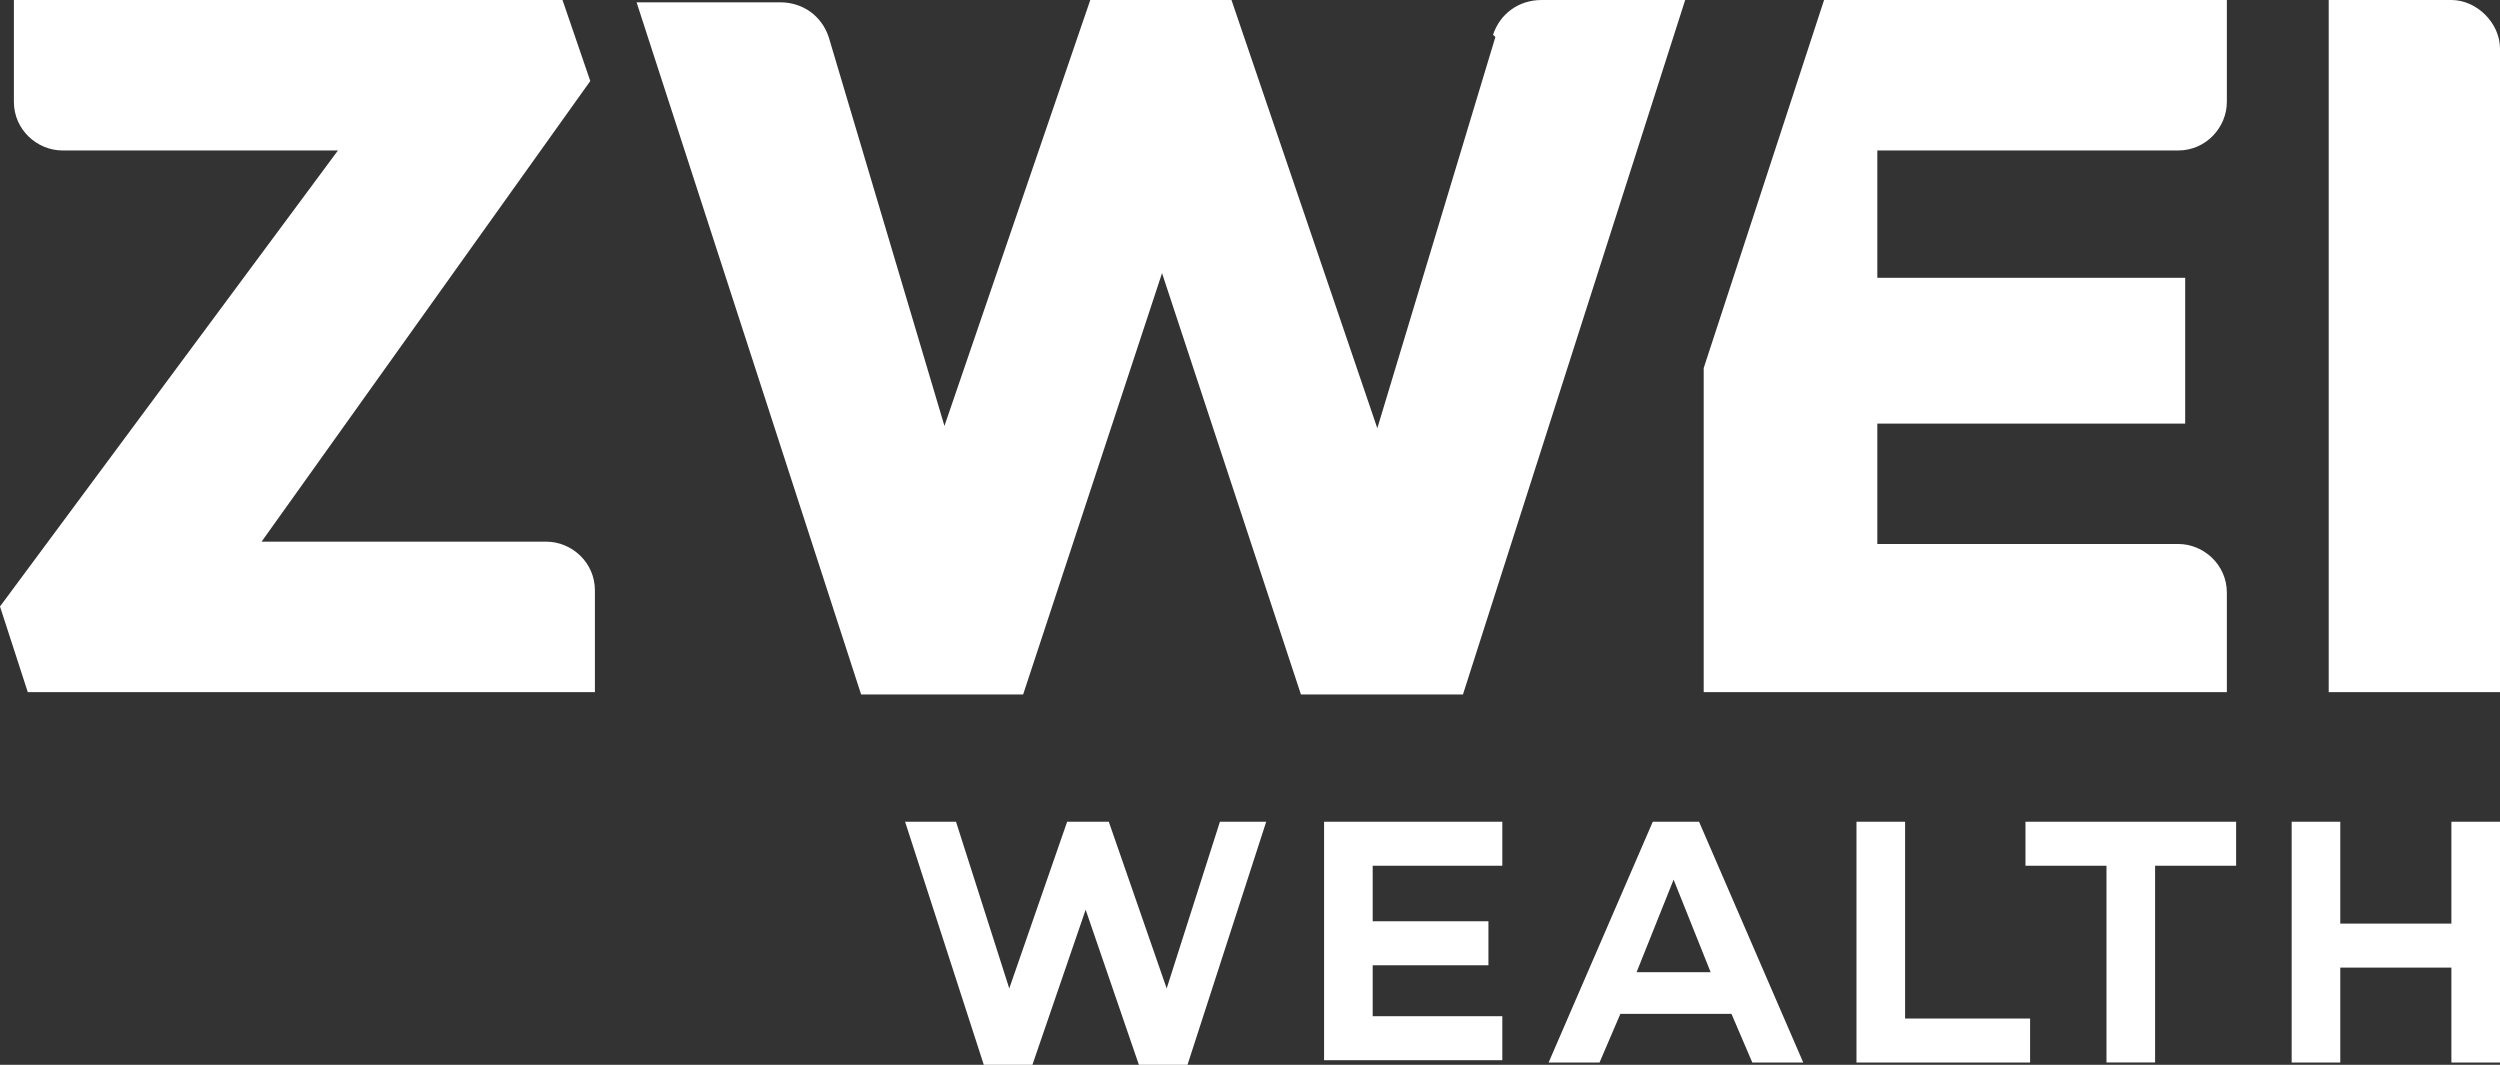
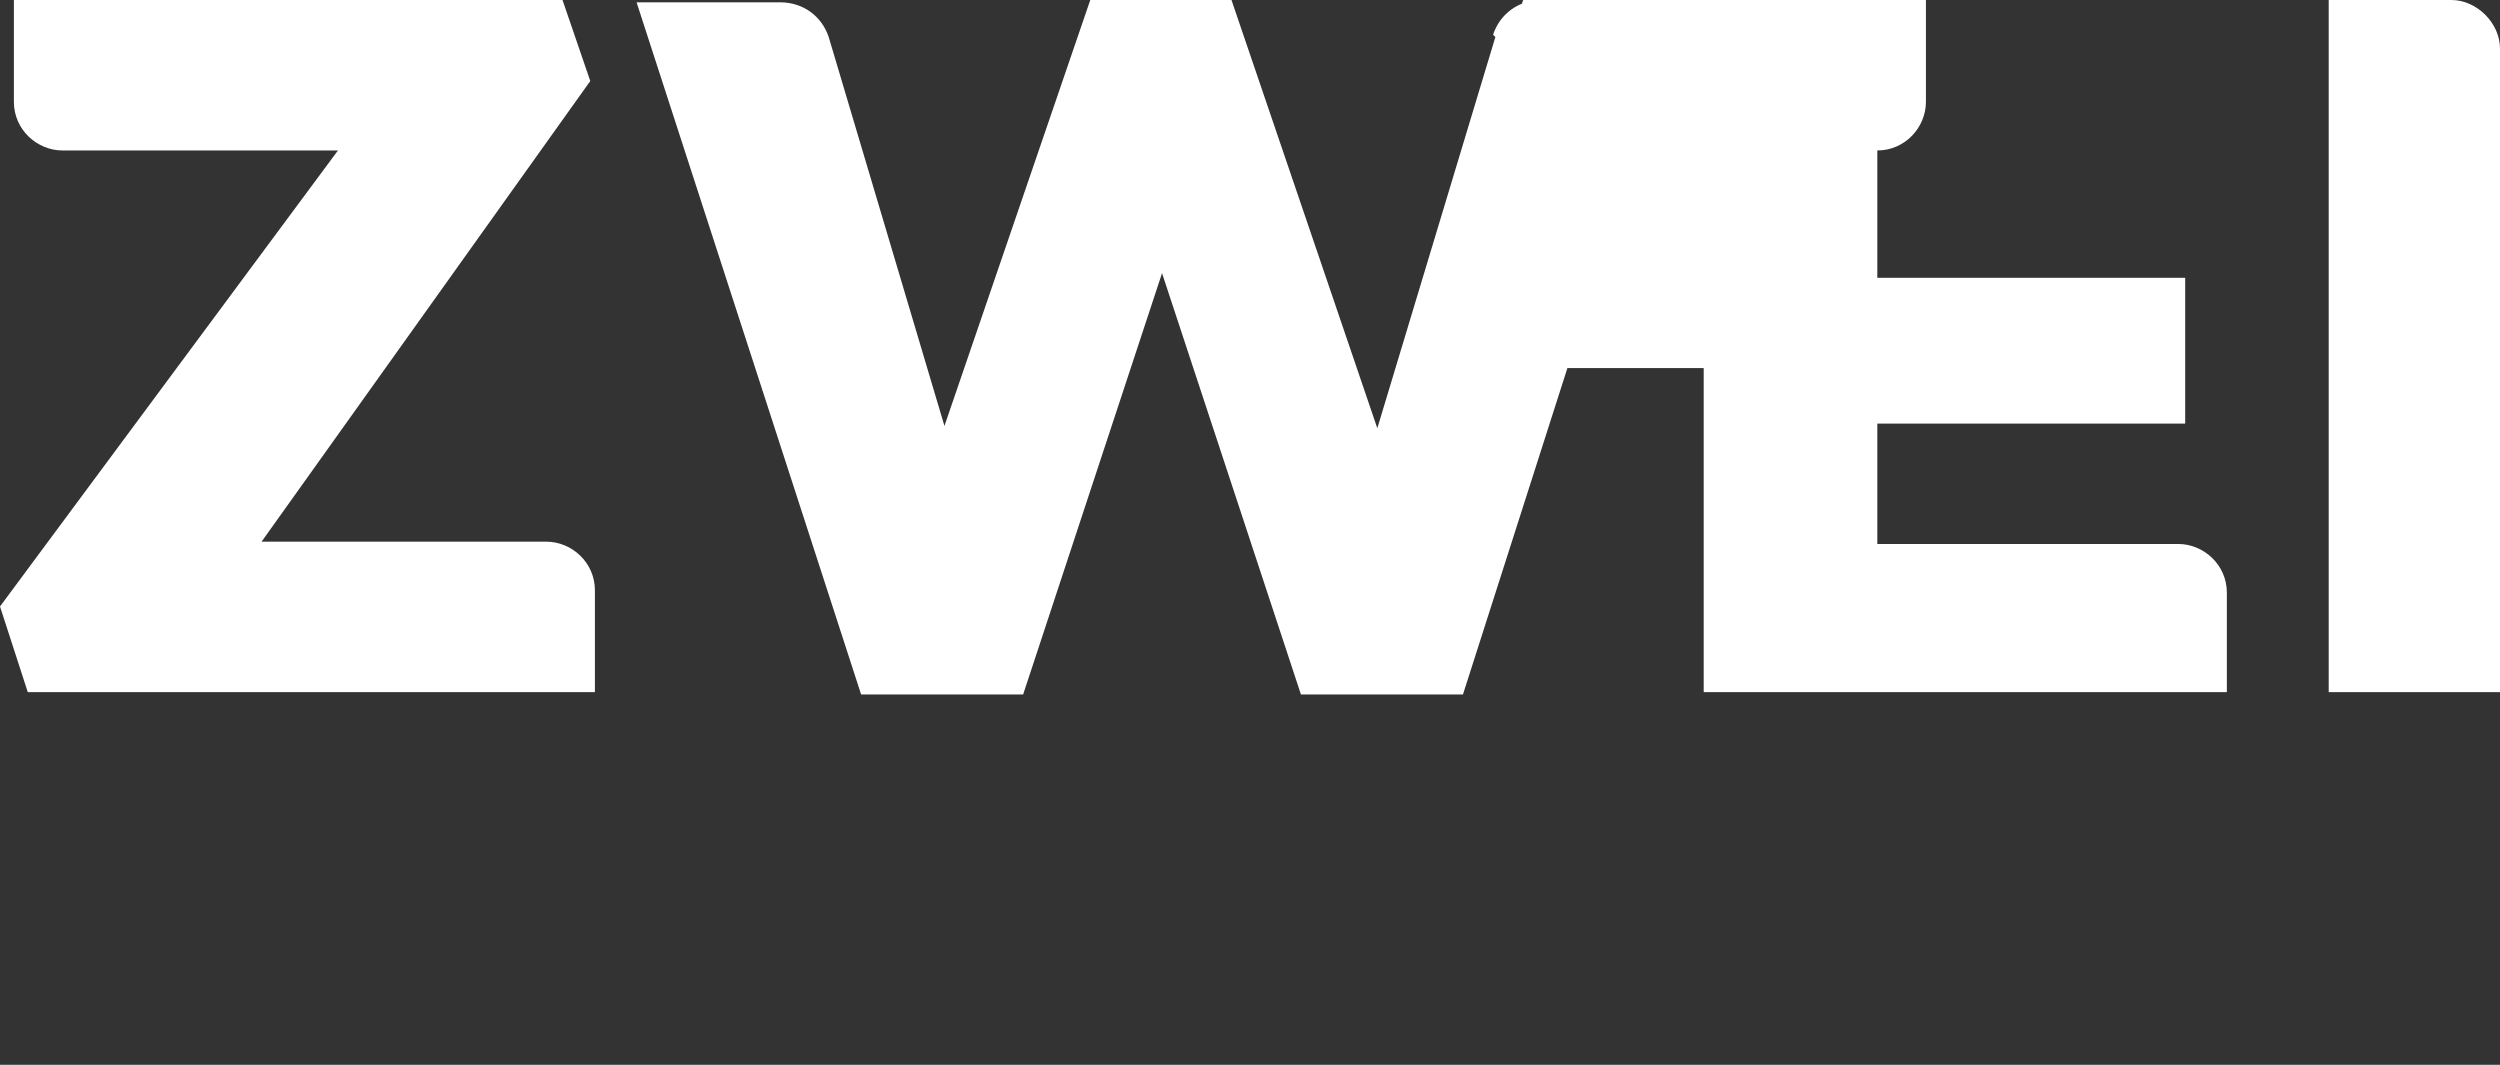
<svg xmlns="http://www.w3.org/2000/svg" id="Layer_1" version="1.1" viewBox="0 0 108 46">
  <rect x="0" y="0" width="108" height="46" fill="#333333" stroke="none" />
  <defs>
    <style>
      .st0 {
        fill: #fff;
      }
    </style>
  </defs>
-   <path class="st0" d="M64.6,1.6l-5.1,16.9L53.2,0h-6.1l-6.3,18.4L35.8,1.6c-.3-.9-1.1-1.5-2.1-1.5h-6.2l9.7,29.9h7l6-18.2,6,18.2h7L72.8,0h-6.2c-1,0-1.8.6-2.1,1.5ZM23.6,23.4h-12.3L25.5,3.5,24.3,0H.6v4.4c0,1.2,1,2.1,2.1,2.1h11.9L0,26.2l1.2,3.7h24.5v-4.4c0-1.2-1-2.1-2.1-2.1h0ZM105.9,0h-5.3v29.9h7.4V2.1C108,1,107,0,105.9,0h0ZM73.6,15.9v14h22.6v-4.3c0-1.2-1-2.1-2.1-2.1h-13v-5.2h13.3v-6.3h-13.3v-5.5h13c1.2,0,2.1-1,2.1-2.1V0h-17.4l-5.2,15.9h0Z" />
-   <path class="st0" d="M71.4,35.5l-4.5,10.4h2.2l.9-2.1h4.8l.9,2.1h2.2l-4.5-10.4h-1.9,0ZM70.7,42l1.6-4,1.6,4h-3.3,0ZM52.5,35.5h2.2l-3.4,10.5h-2.1l-2.3-6.7-2.3,6.7h-2.1l-3.4-10.5h2.2l2.3,7.2,2.5-7.2h1.8l2.5,7.2,2.3-7.2h0ZM57.2,35.5h7.7v1.9h-5.6v2.4h5v1.9h-5v2.2h5.6v1.9h-7.7v-10.4ZM108,35.5v10.4h-2.1v-4.1h-4.8v4.1h-2.1v-10.4h2.1v4.4h4.8v-4.4h2.1ZM87.4,35.5h9.2v1.9h-3.5v8.5h-2.1v-8.5h-3.5v-1.9ZM82.3,44h5.4v1.9h-7.5v-10.4h2.1v8.5h0Z" />
+   <path class="st0" d="M64.6,1.6l-5.1,16.9L53.2,0h-6.1l-6.3,18.4L35.8,1.6c-.3-.9-1.1-1.5-2.1-1.5h-6.2l9.7,29.9h7l6-18.2,6,18.2h7L72.8,0h-6.2c-1,0-1.8.6-2.1,1.5ZM23.6,23.4h-12.3L25.5,3.5,24.3,0H.6v4.4c0,1.2,1,2.1,2.1,2.1h11.9L0,26.2l1.2,3.7h24.5v-4.4c0-1.2-1-2.1-2.1-2.1h0ZM105.9,0h-5.3v29.9h7.4V2.1C108,1,107,0,105.9,0h0ZM73.6,15.9v14h22.6v-4.3c0-1.2-1-2.1-2.1-2.1h-13v-5.2h13.3v-6.3h-13.3v-5.5c1.2,0,2.1-1,2.1-2.1V0h-17.4l-5.2,15.9h0Z" />
</svg>